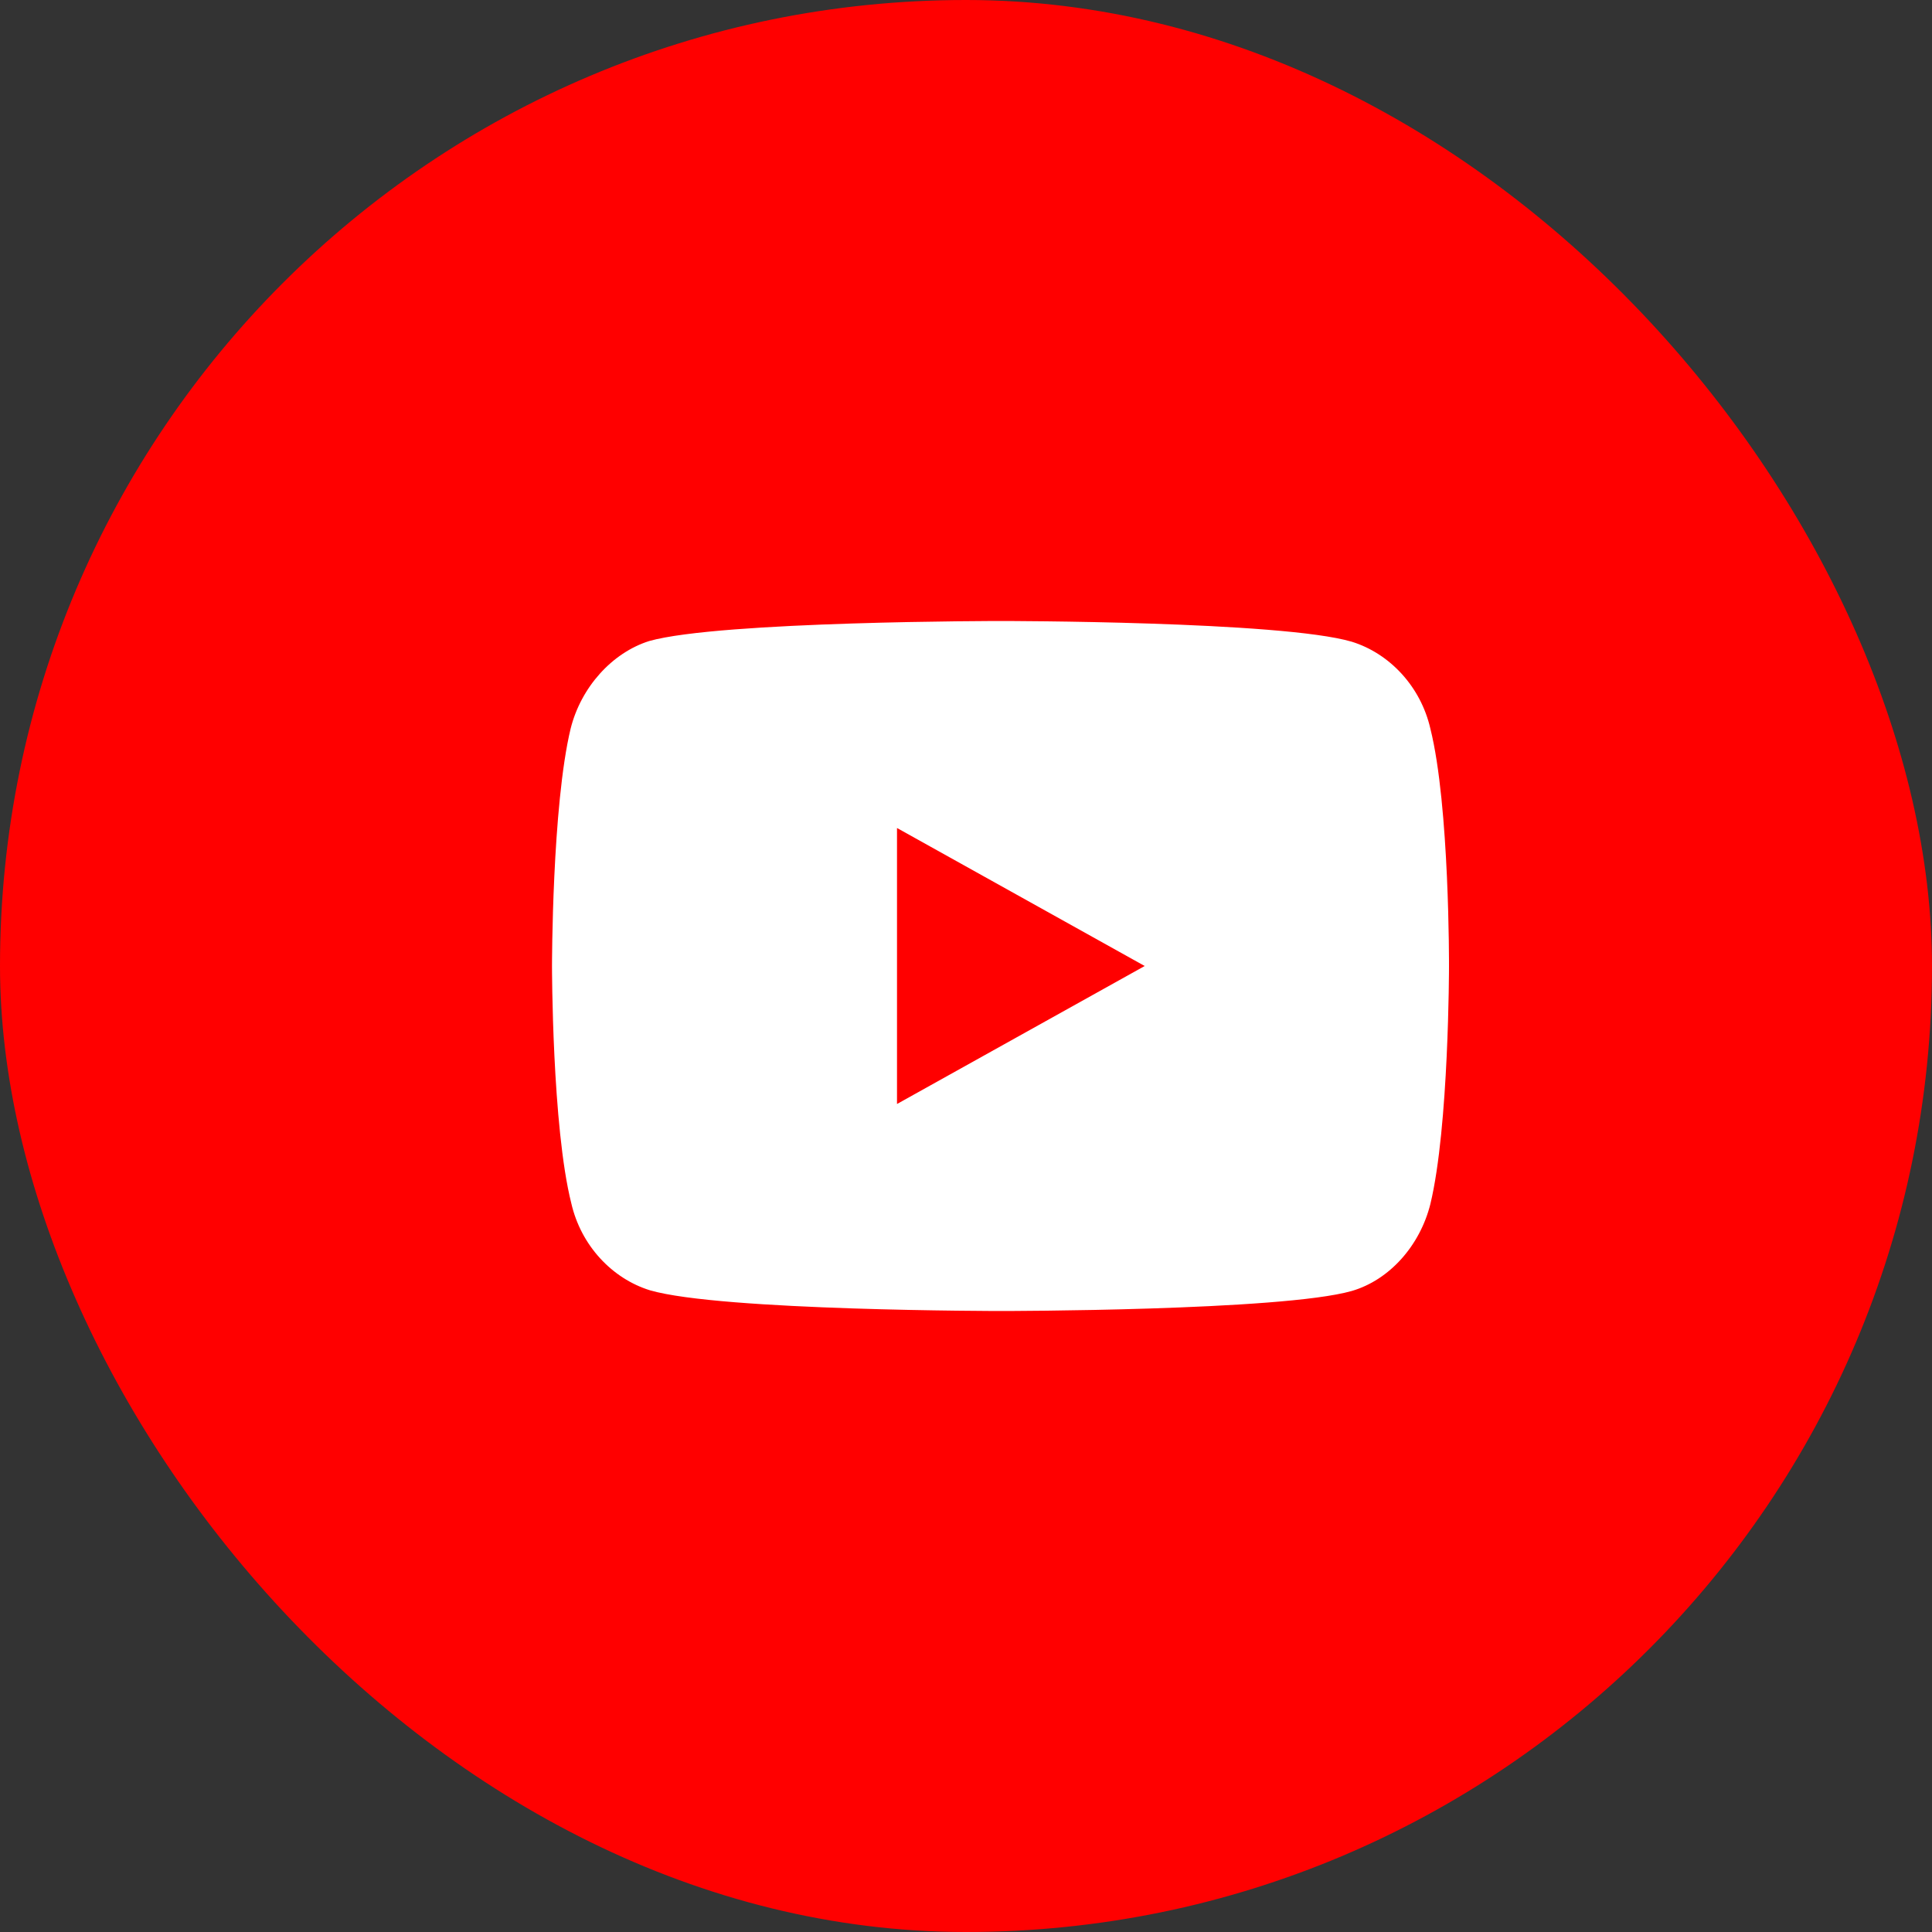
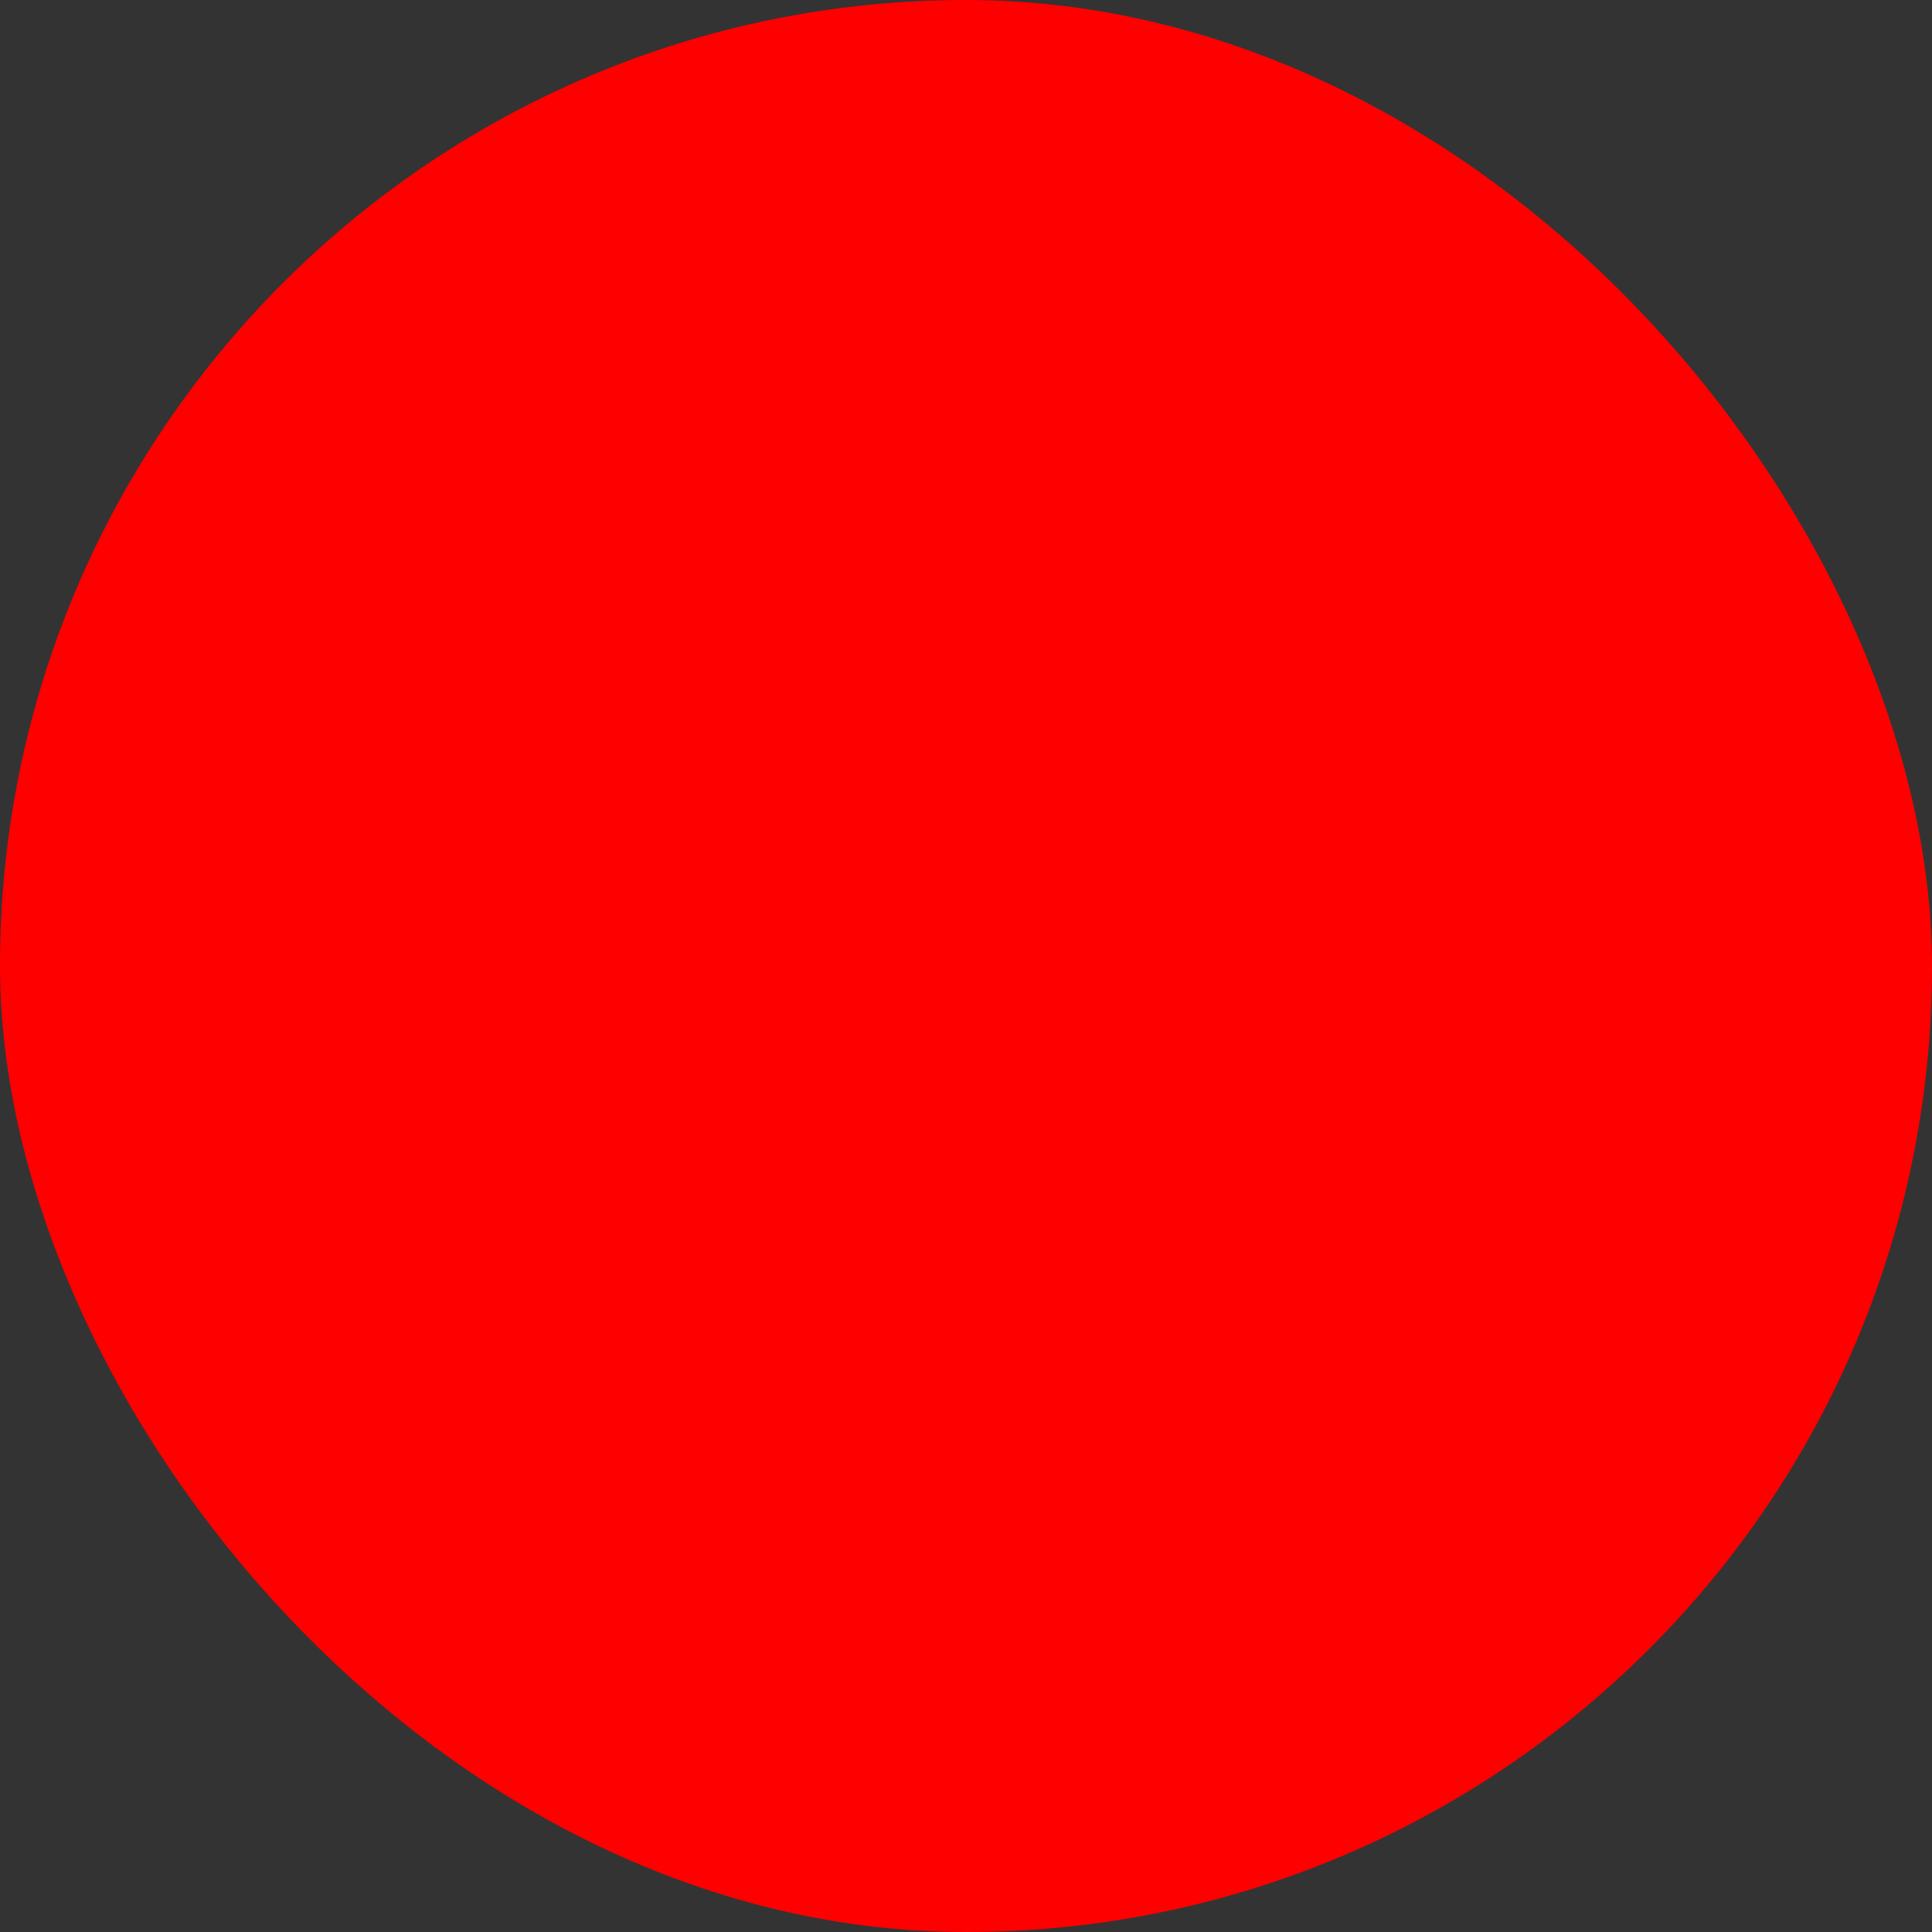
<svg xmlns="http://www.w3.org/2000/svg" width="28" height="28" viewBox="0 0 28 28" fill="none" version="1.1" id="svg1457">
  <rect x="0" y="0" width="28" height="28" fill="#333333" stroke="none" />
  <style id="style2026" />
  <rect width="28" height="28" rx="14" fill="red" id="rect1453" />
-   <path fill-rule="evenodd" clip-rule="evenodd" d="M19.59 9.3c.55.17 1 .65 1.14 1.26.28 1.12.27 3.45.27 3.45s0 2.32-.27 3.44c-.15.6-.59 1.1-1.14 1.26-1.02.29-5.08.29-5.08.29s-4.06 0-5.09-.3c-.55-.17-1-.65-1.14-1.26C8 16.33 8 14 8 14s0-2.32.27-3.44c.15-.6.6-1.1 1.14-1.27C10.44 9 14.51 9 14.51 9s4.06 0 5.08.3zm-3 4.7L13 16v-4z" fill="#fff" id="path1455" stroke-width="1.07" />
</svg>